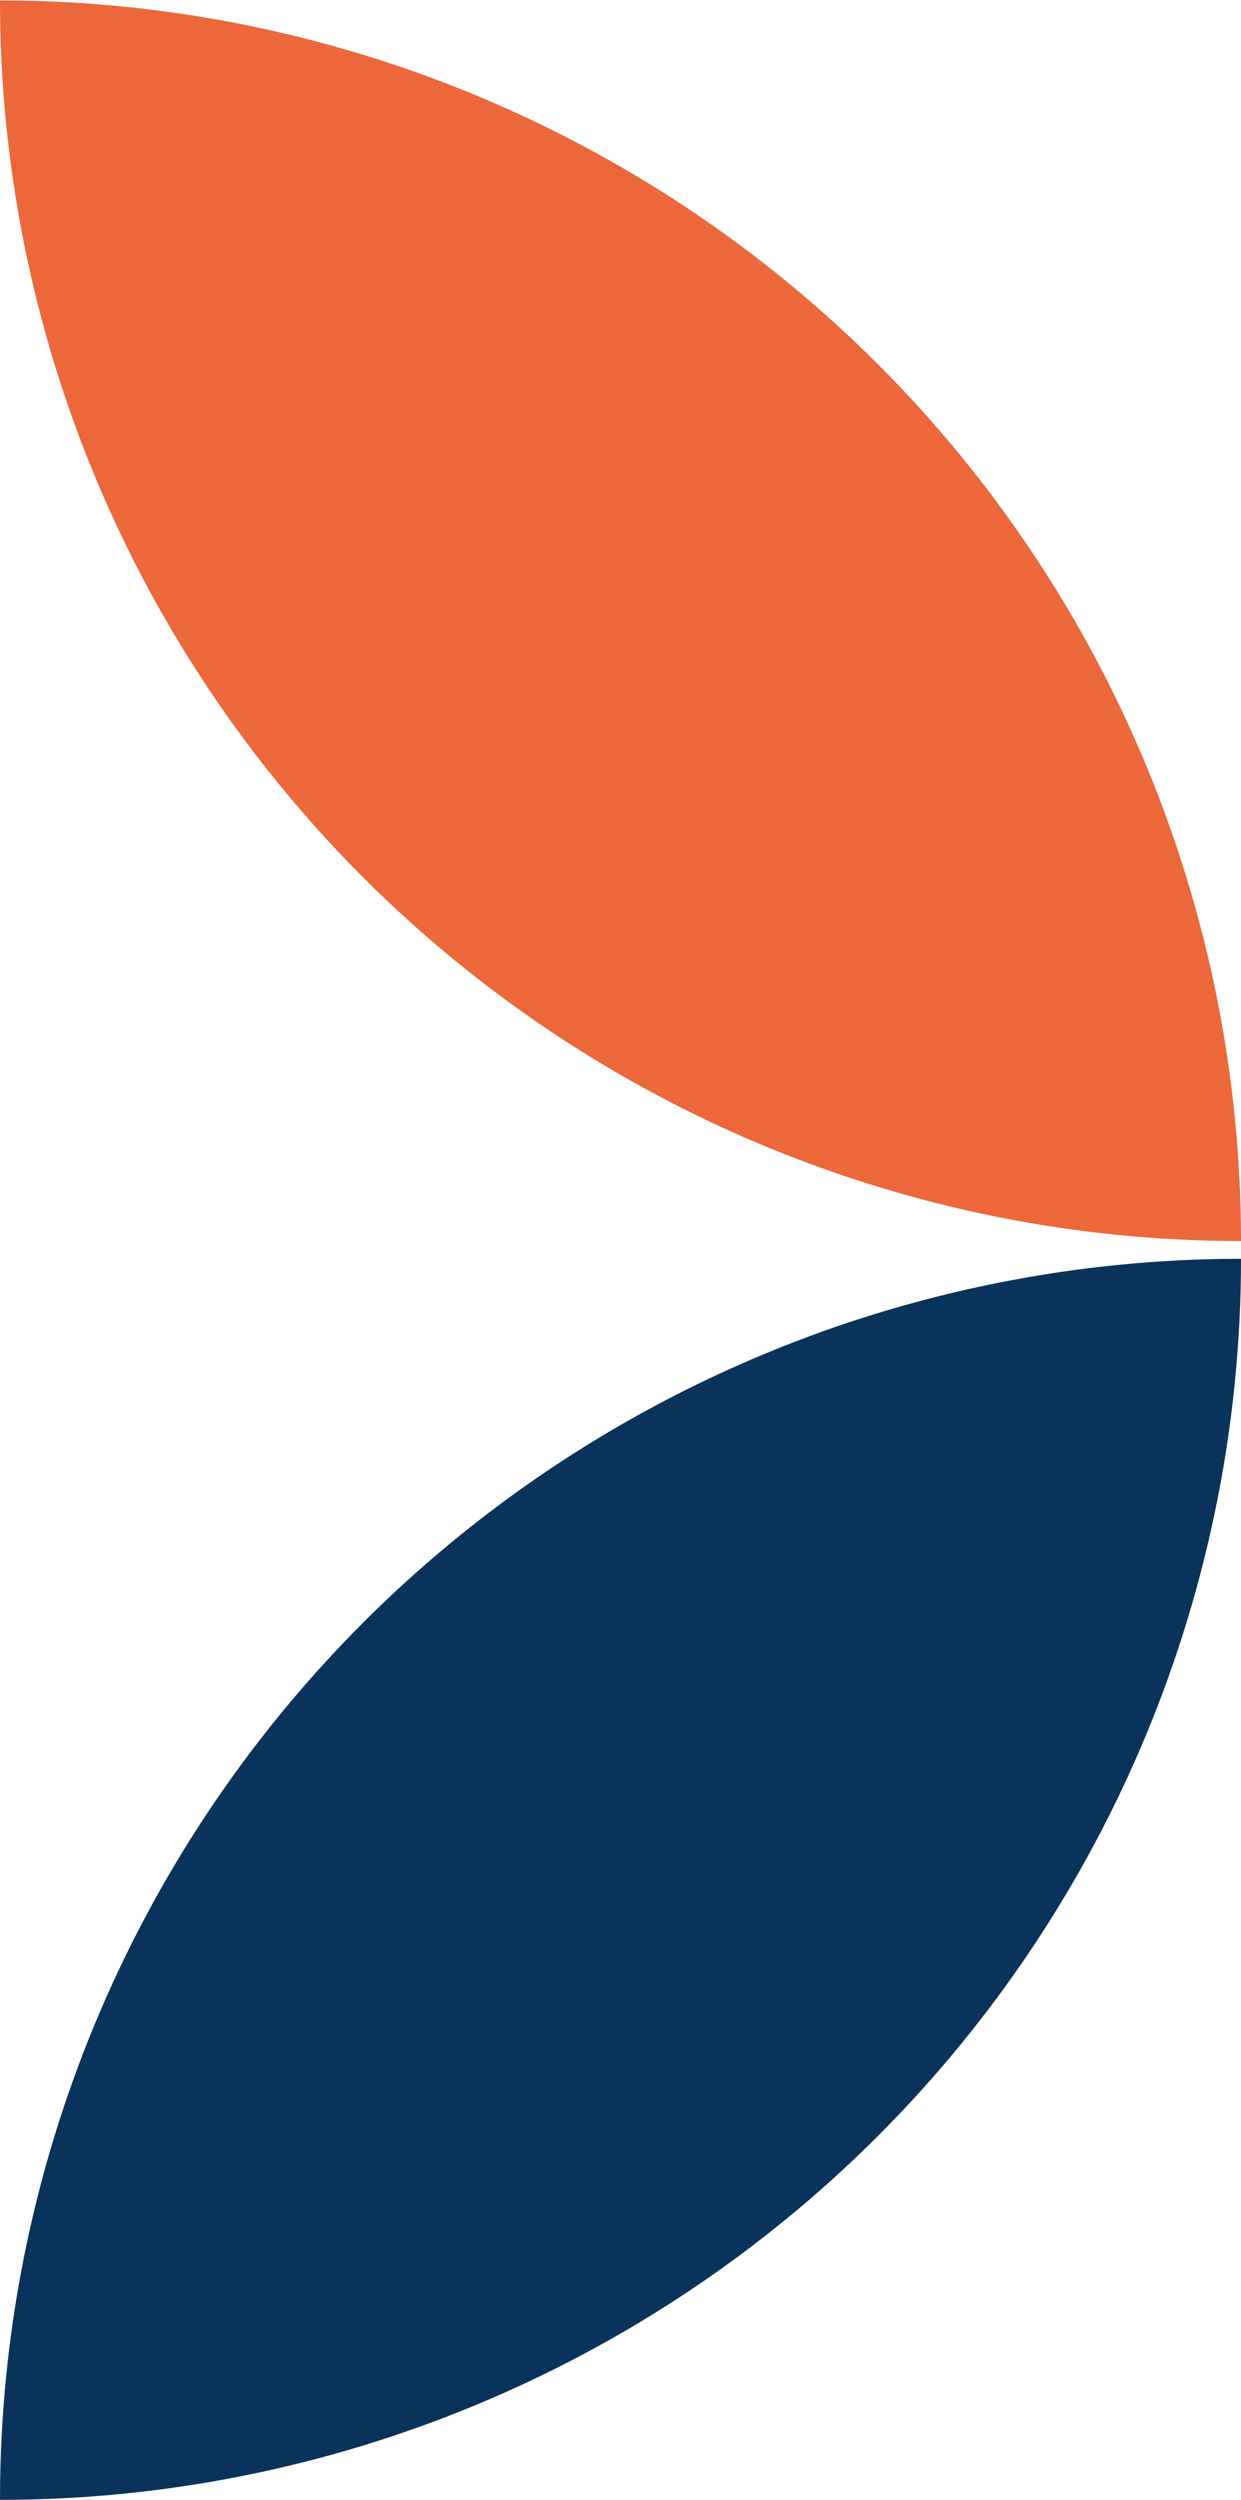
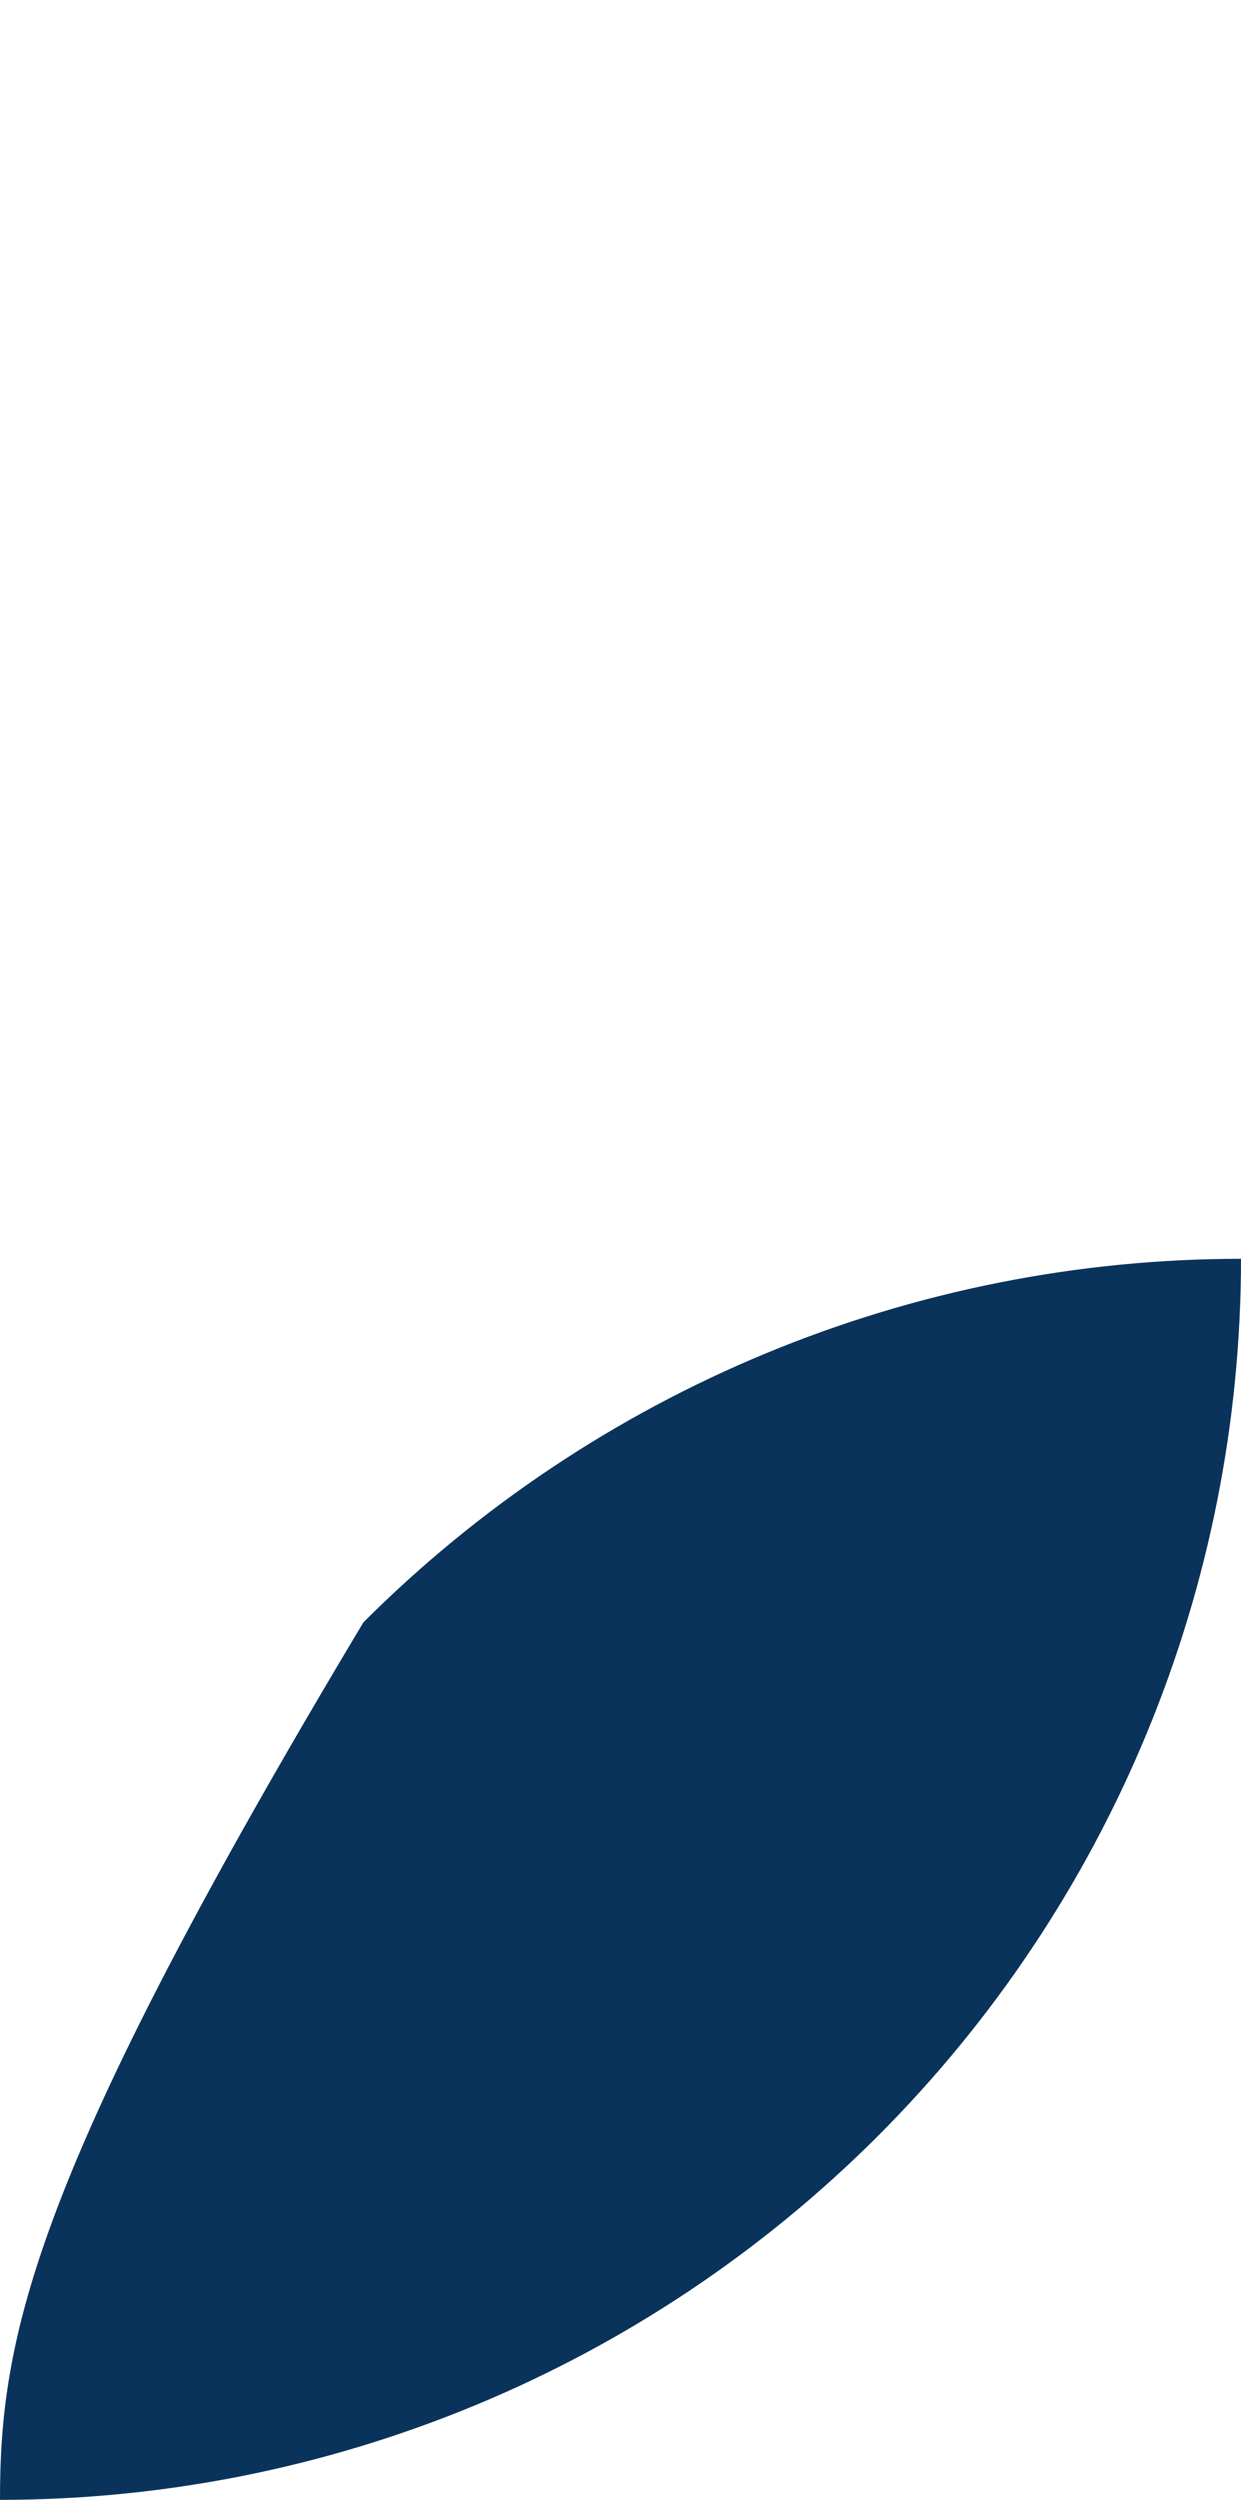
<svg xmlns="http://www.w3.org/2000/svg" width="70" height="141" viewBox="0 0 70 141" fill="none">
-   <path d="M5.04203e-07 141C9.193 141 18.297 139.189 26.79 135.671C35.283 132.153 43 126.997 49.5 120.497C56.001 113.997 61.157 106.28 64.674 97.787C68.191 89.294 70.001 80.192 70 71C60.807 71 51.704 72.811 43.21 76.329C34.717 79.847 27 85.003 20.5 91.503C13.999 98.003 8.843 105.72 5.326 114.213C1.809 122.706 -0.001 131.808 5.04203e-07 141Z" fill="#0A335B" />
-   <path d="M5.00753e-06 0C-0.004 9.191 1.803 18.293 5.319 26.785C8.835 35.278 13.99 42.995 20.491 49.495C26.991 55.996 34.709 61.153 43.204 64.671C51.699 68.189 60.805 70 70 70C70 51.443 62.625 33.646 49.498 20.523C36.371 7.401 18.566 0.027 5.00863e-06 0.025L5.00753e-06 0Z" fill="#EC673A" />
+   <path d="M5.04203e-07 141C9.193 141 18.297 139.189 26.79 135.671C35.283 132.153 43 126.997 49.5 120.497C56.001 113.997 61.157 106.28 64.674 97.787C68.191 89.294 70.001 80.192 70 71C60.807 71 51.704 72.811 43.21 76.329C34.717 79.847 27 85.003 20.5 91.503C1.809 122.706 -0.001 131.808 5.04203e-07 141Z" fill="#0A335B" />
</svg>